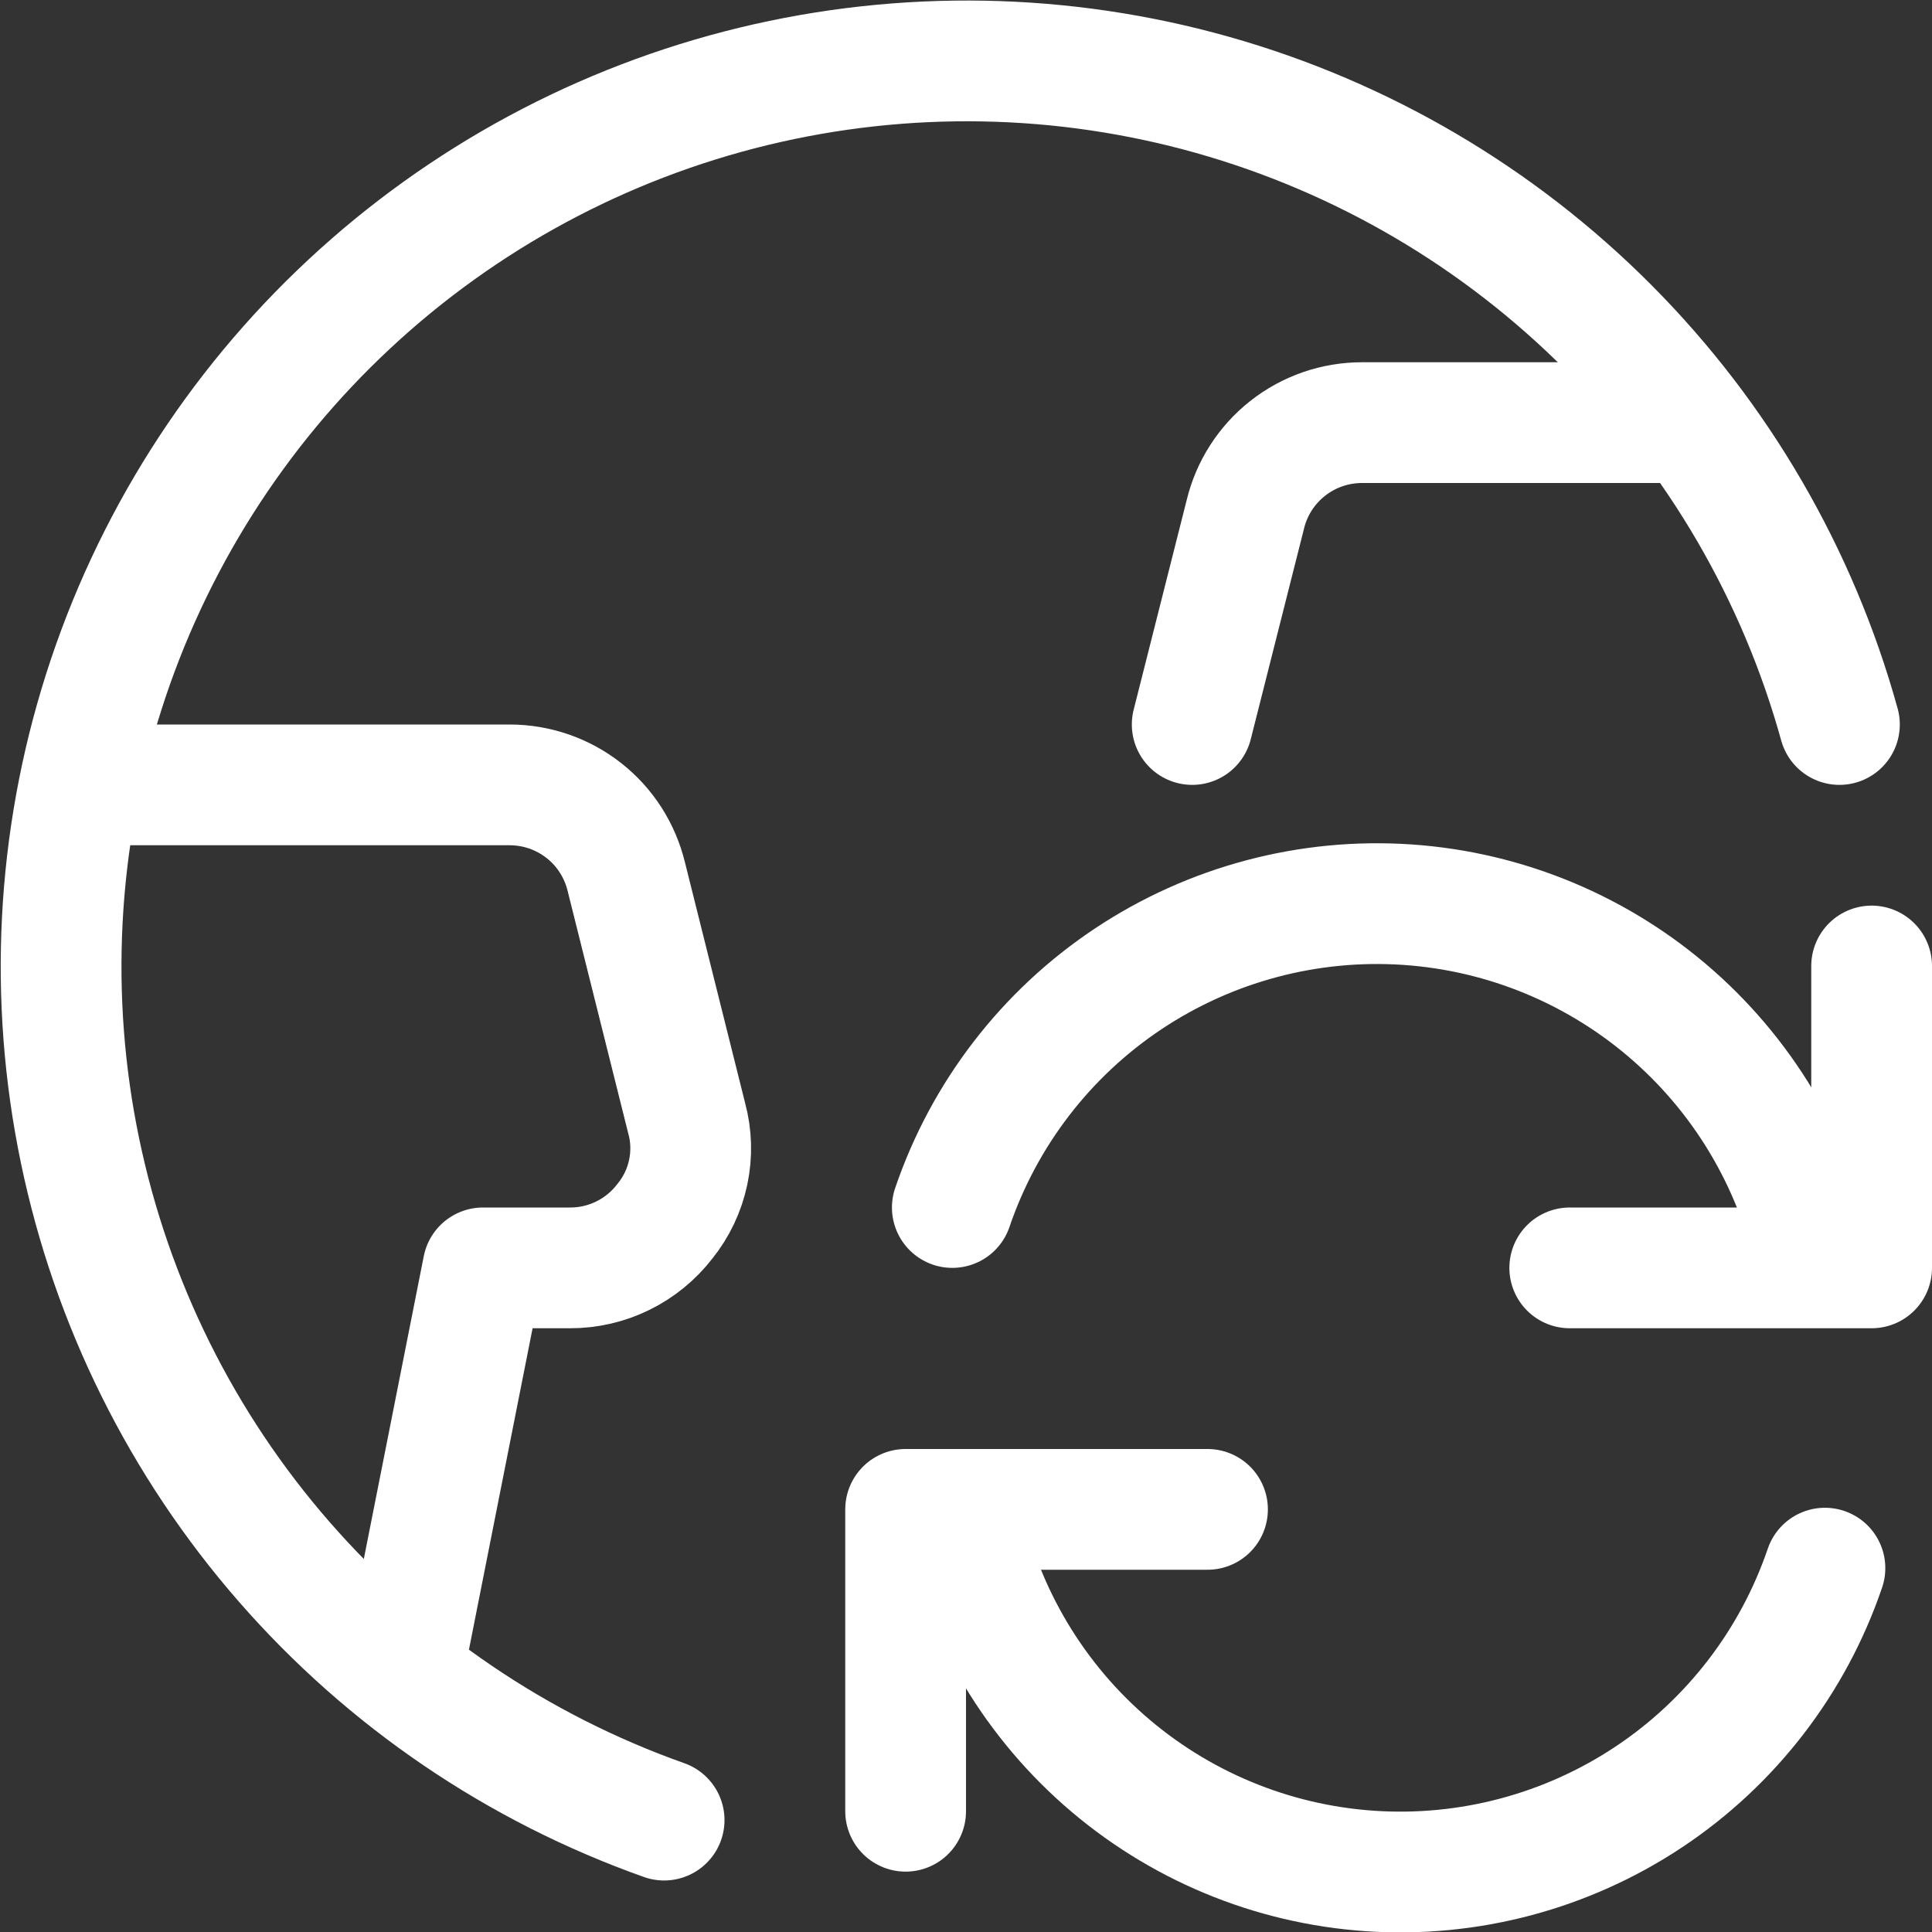
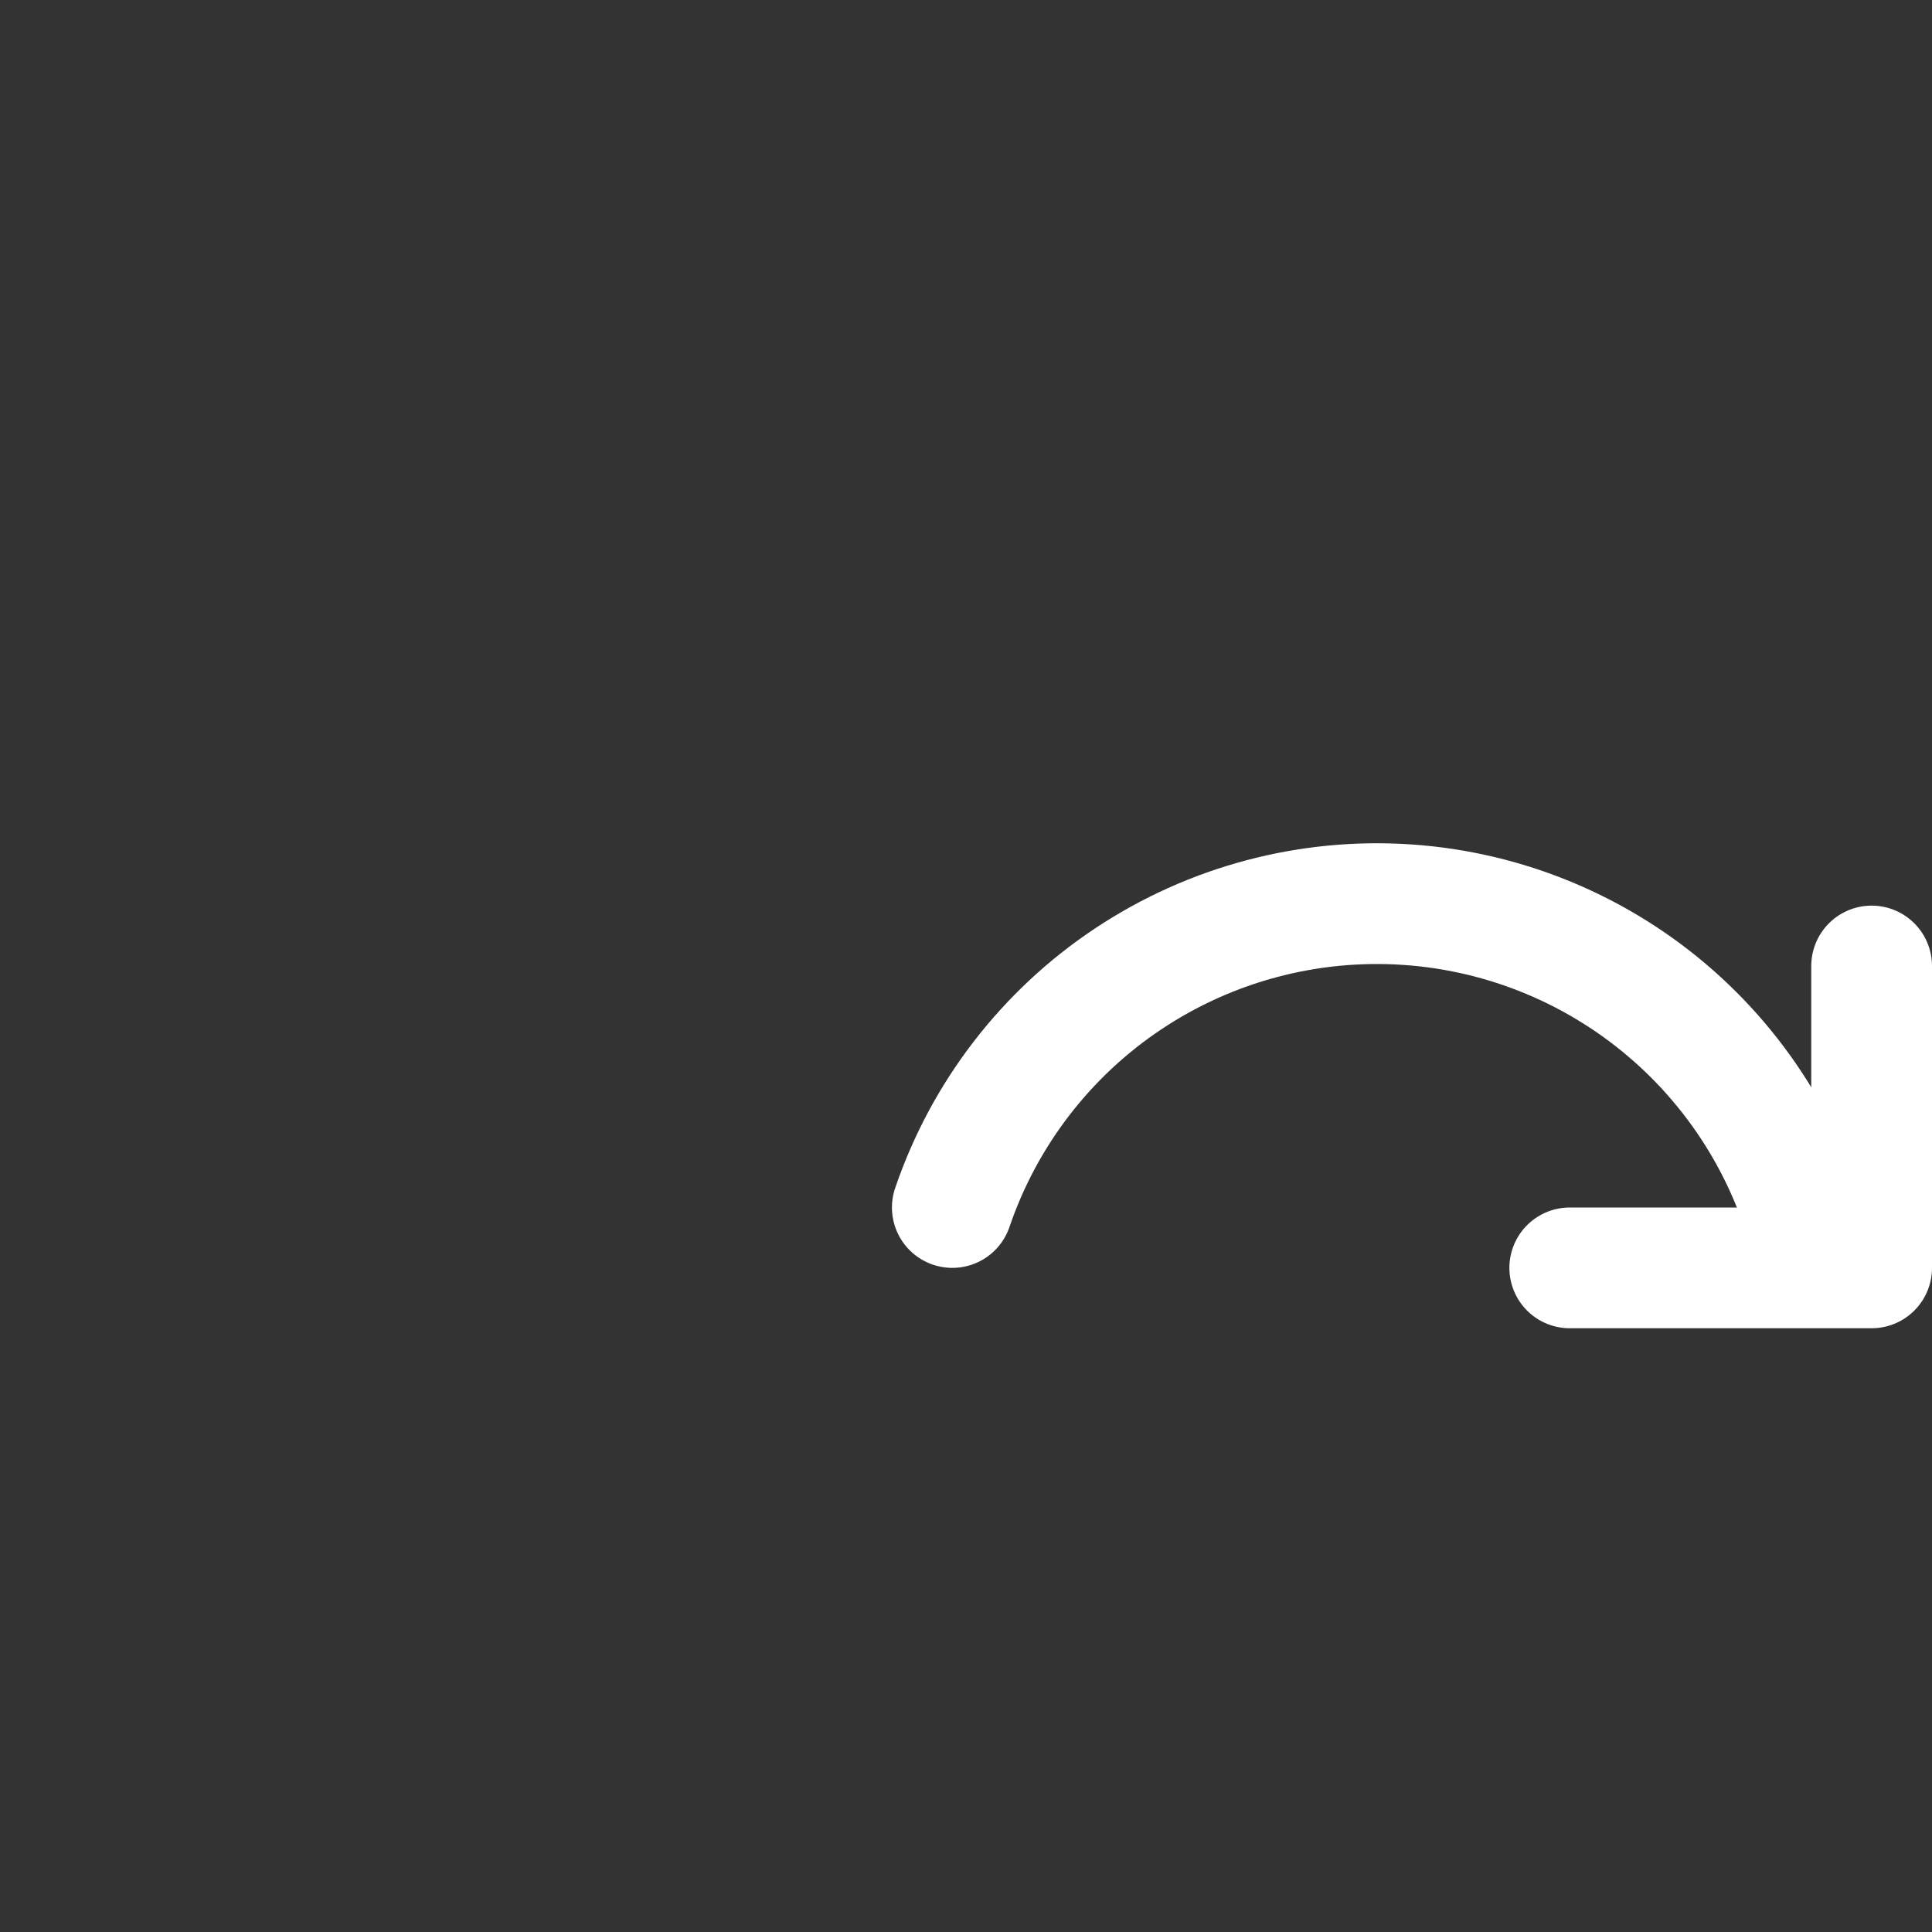
<svg xmlns="http://www.w3.org/2000/svg" fill="none" viewBox="0 0 24 24" id="Earth-Refresh--Streamline-Ultimate" height="24" width="24">
  <rect x="0" y="0" width="24" height="24" fill="#333333" stroke="none" />
  <desc>Earth Refresh Streamline Icon: https://streamlinehq.com</desc>
-   <path stroke="#ffffff" stroke-linecap="round" stroke-linejoin="round" d="M8.25 22.61c-1.822 -0.646 -3.447 -1.75 -4.718 -3.207 -1.271 -1.456 -2.145 -3.216 -2.538 -5.109C0.601 12.402 0.702 10.44 1.288 8.598c0.586 -1.842 1.636 -3.502 3.05 -4.82s3.144 -2.25 5.022 -2.705C11.239 0.618 13.203 0.654 15.064 1.179c1.86 0.525 3.554 1.52 4.918 2.89 1.364 1.37 2.352 3.068 2.868 4.931" stroke-width="1.5" />
-   <path stroke="#ffffff" stroke-linecap="round" stroke-linejoin="round" d="m5 20.8 1 -5.05h1.08c0.228 0.001 0.453 -0.051 0.658 -0.152 0.205 -0.101 0.383 -0.247 0.522 -0.428 0.143 -0.177 0.242 -0.385 0.289 -0.608 0.047 -0.222 0.041 -0.453 -0.019 -0.672l-0.75 -3c-0.079 -0.325 -0.264 -0.615 -0.527 -0.821 -0.263 -0.207 -0.588 -0.319 -0.923 -0.319H1" stroke-width="1.5" />
-   <path stroke="#ffffff" stroke-linecap="round" stroke-linejoin="round" d="M21 5.25h-4.08c-0.335 -0 -0.66 0.112 -0.923 0.319 -0.263 0.207 -0.449 0.496 -0.527 0.821L14.81 9" stroke-width="1.5" />
-   <path stroke="#ffffff" stroke-linecap="round" stroke-linejoin="round" d="M15 18.75h-3.75v3.75" stroke-width="1.5" />
-   <path stroke="#ffffff" stroke-linecap="round" stroke-linejoin="round" d="M22.67 19.48c-0.396 1.162 -1.164 2.161 -2.186 2.841 -1.022 0.68 -2.24 1.004 -3.465 0.921 -1.225 -0.083 -2.388 -0.569 -3.308 -1.381 -0.92 -0.812 -1.547 -1.906 -1.781 -3.111" stroke-width="1.5" />
  <path stroke="#ffffff" stroke-linecap="round" stroke-linejoin="round" d="M19.5 15.75h3.75V12" stroke-width="1.5" />
  <path stroke="#ffffff" stroke-linecap="round" stroke-linejoin="round" d="M11.83 15c0.396 -1.162 1.164 -2.161 2.186 -2.841 1.022 -0.68 2.24 -1.004 3.465 -0.921 1.225 0.083 2.388 0.569 3.308 1.381 0.92 0.812 1.547 1.906 1.781 3.111" stroke-width="1.5" />
</svg>